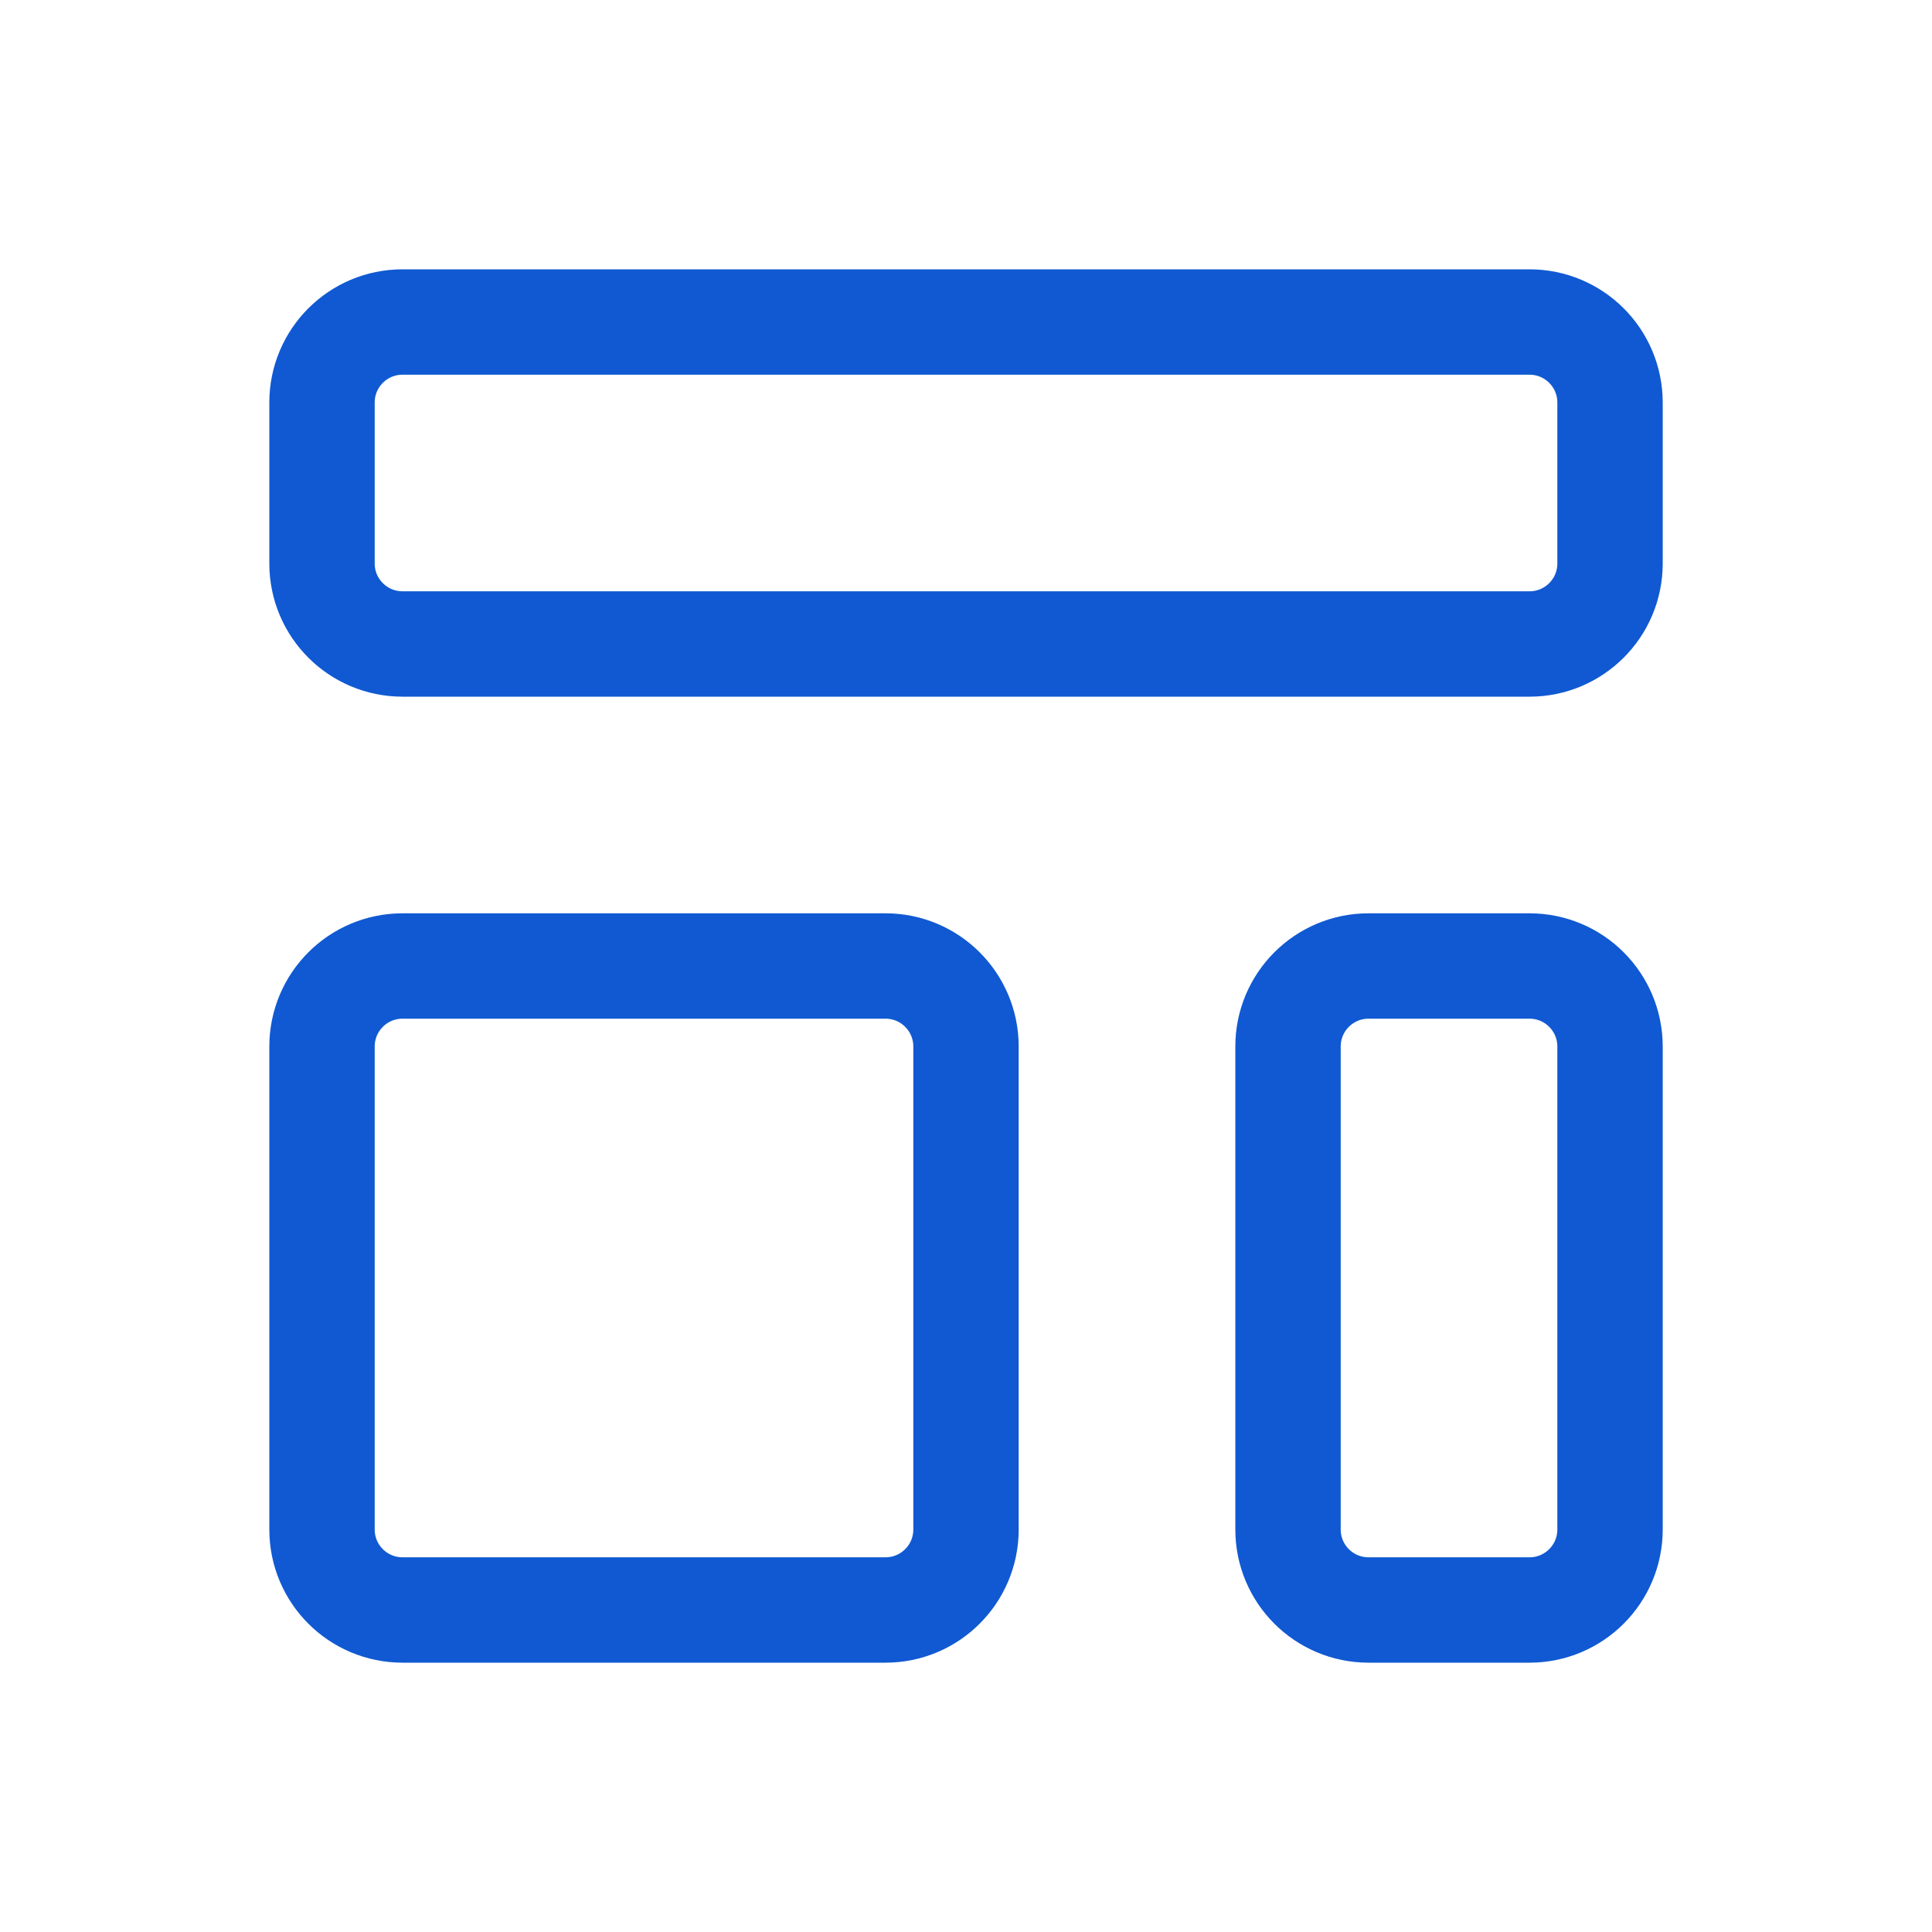
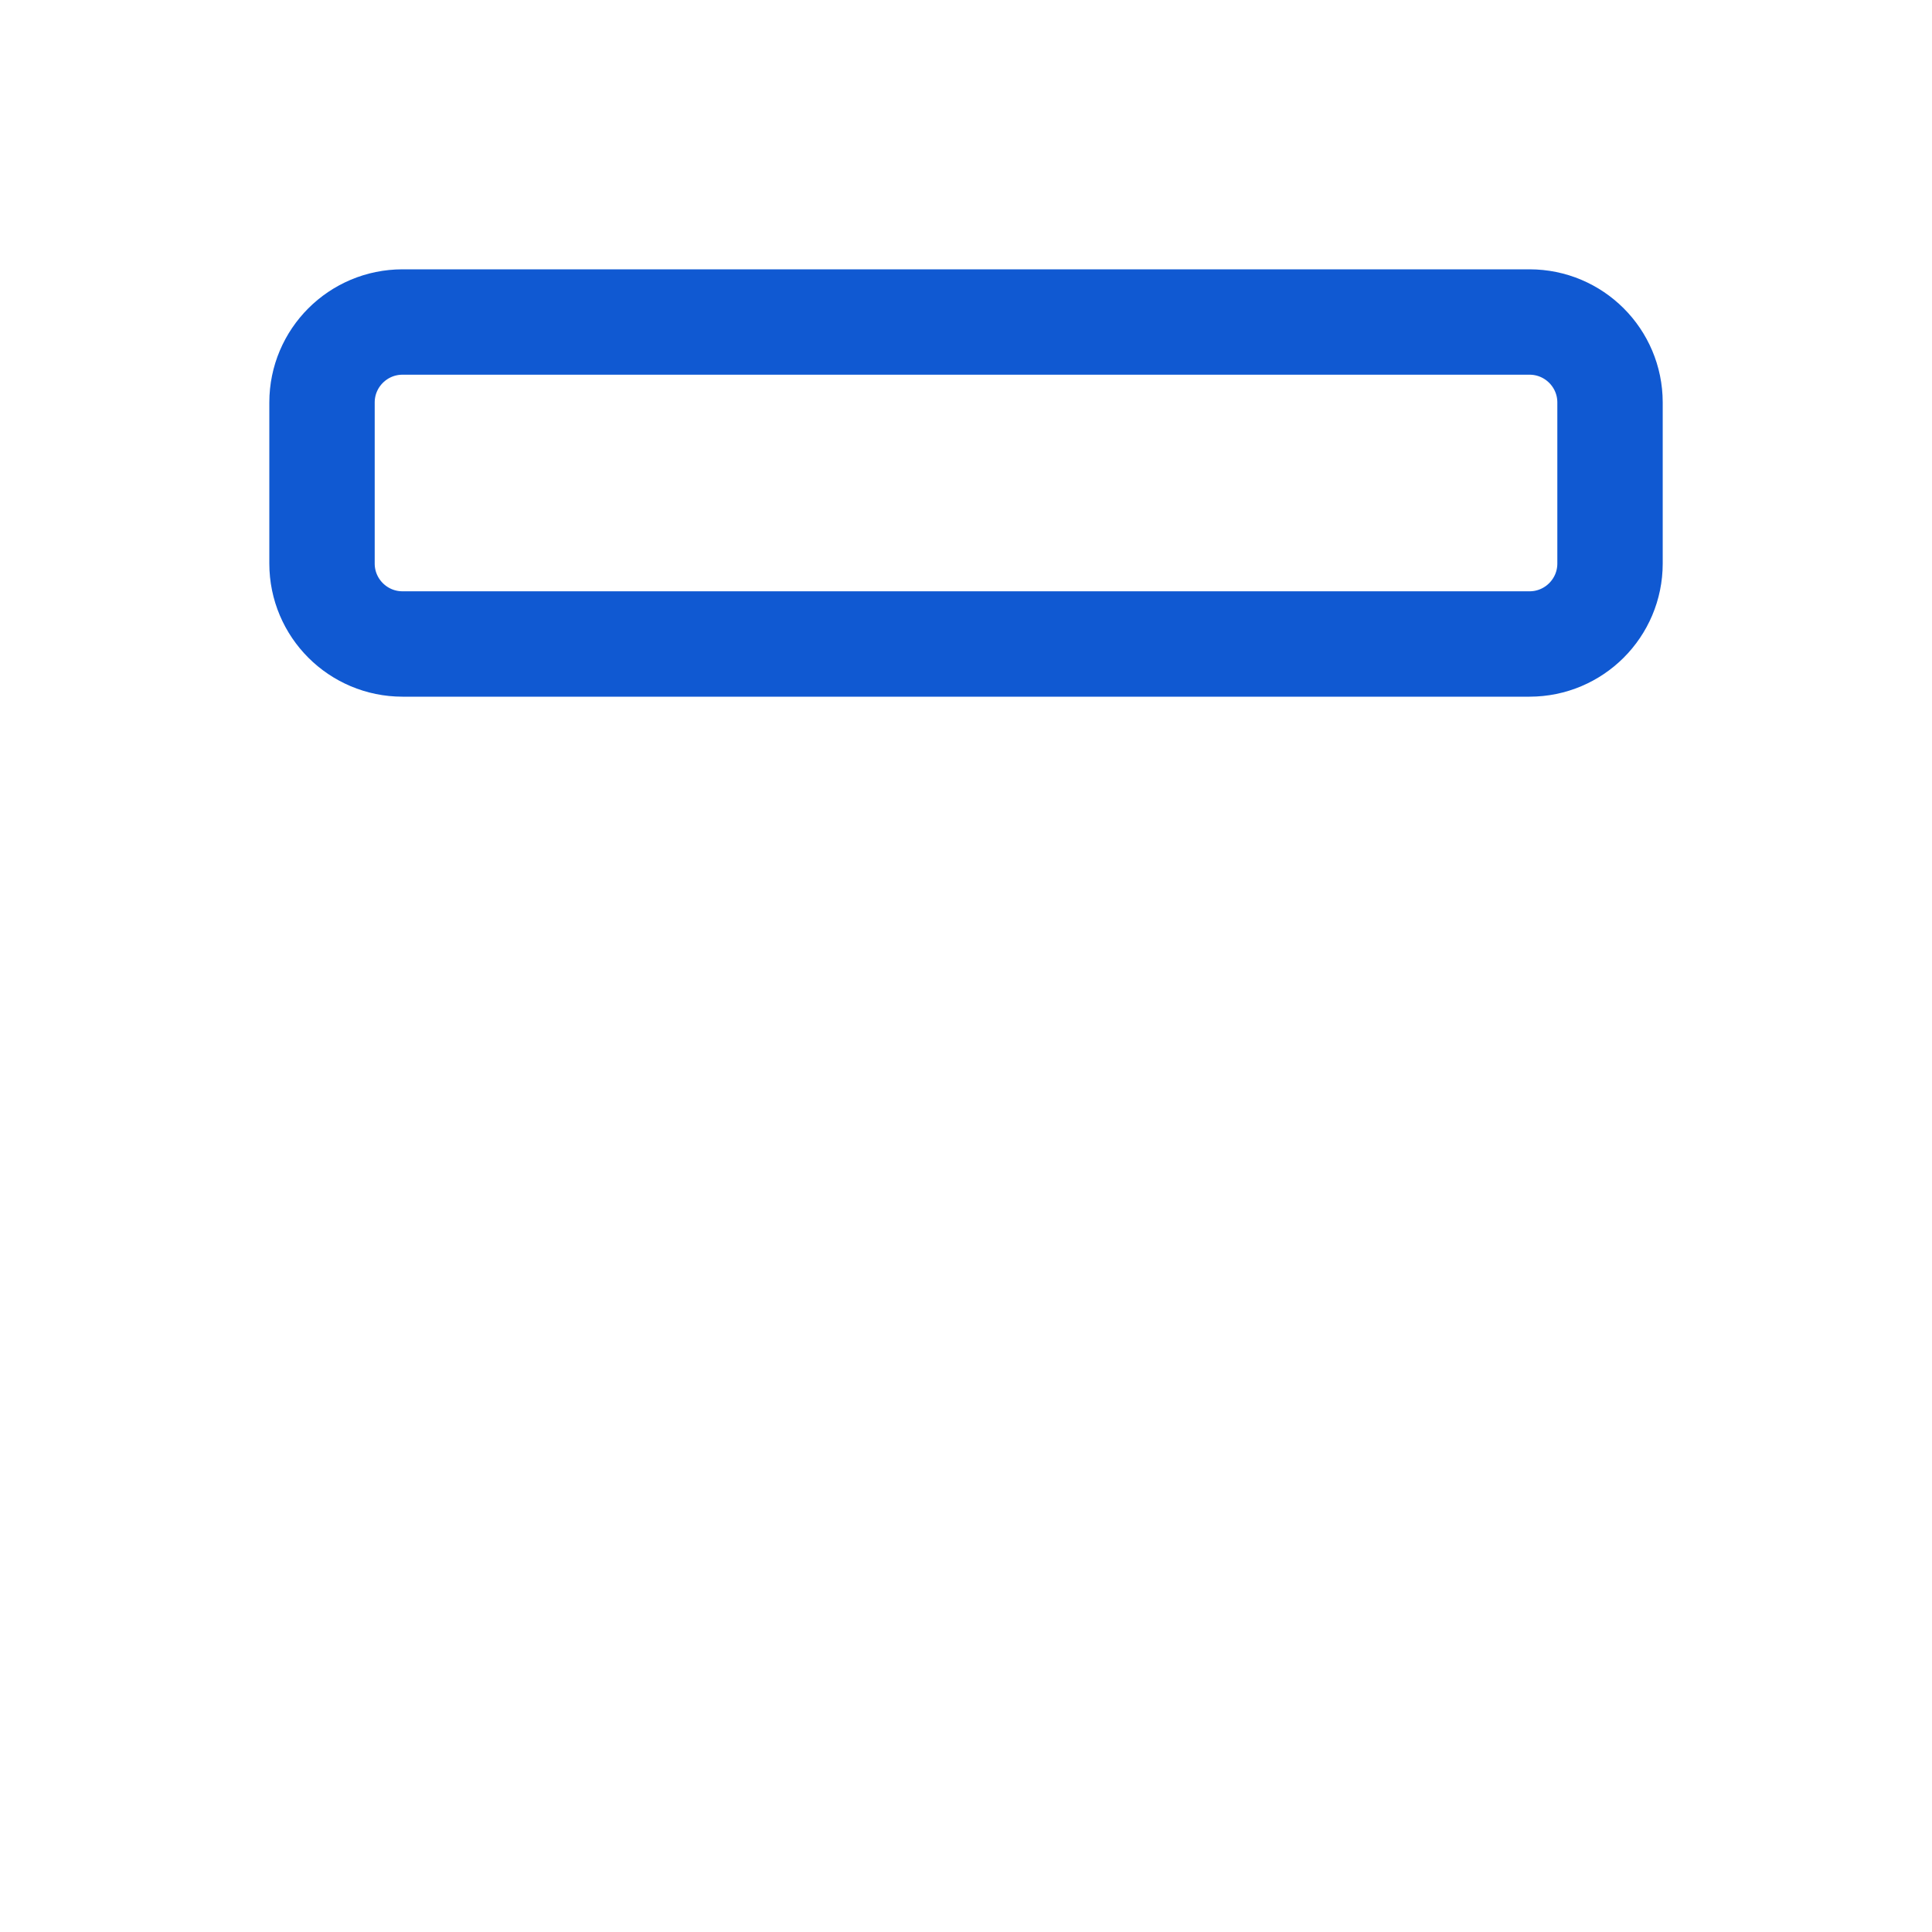
<svg xmlns="http://www.w3.org/2000/svg" width="55" height="55" viewBox="0 0 55 55" fill="none">
  <path d="M9.167 11.458C9.167 10.193 10.193 9.167 11.459 9.167H43.542C44.808 9.167 45.834 10.193 45.834 11.458V16.042C45.834 17.307 44.808 18.333 43.542 18.333H11.459C10.193 18.333 9.167 17.307 9.167 16.042V11.458Z" stroke="#1059D2" stroke-width="3" stroke-linecap="round" stroke-linejoin="round" />
-   <path d="M9.167 29.792C9.167 28.526 10.193 27.5 11.459 27.5H25.209C26.474 27.5 27.5 28.526 27.5 29.792V43.542C27.5 44.807 26.474 45.833 25.209 45.833H11.459C10.193 45.833 9.167 44.807 9.167 43.542V29.792Z" stroke="#1059D2" stroke-width="3" stroke-linecap="round" stroke-linejoin="round" />
-   <path d="M36.667 29.792C36.667 28.526 37.693 27.5 38.959 27.5H43.542C44.808 27.5 45.834 28.526 45.834 29.792V43.542C45.834 44.807 44.808 45.833 43.542 45.833H38.959C37.693 45.833 36.667 44.807 36.667 43.542V29.792Z" stroke="#1059D2" stroke-width="3" stroke-linecap="round" stroke-linejoin="round" />
</svg>